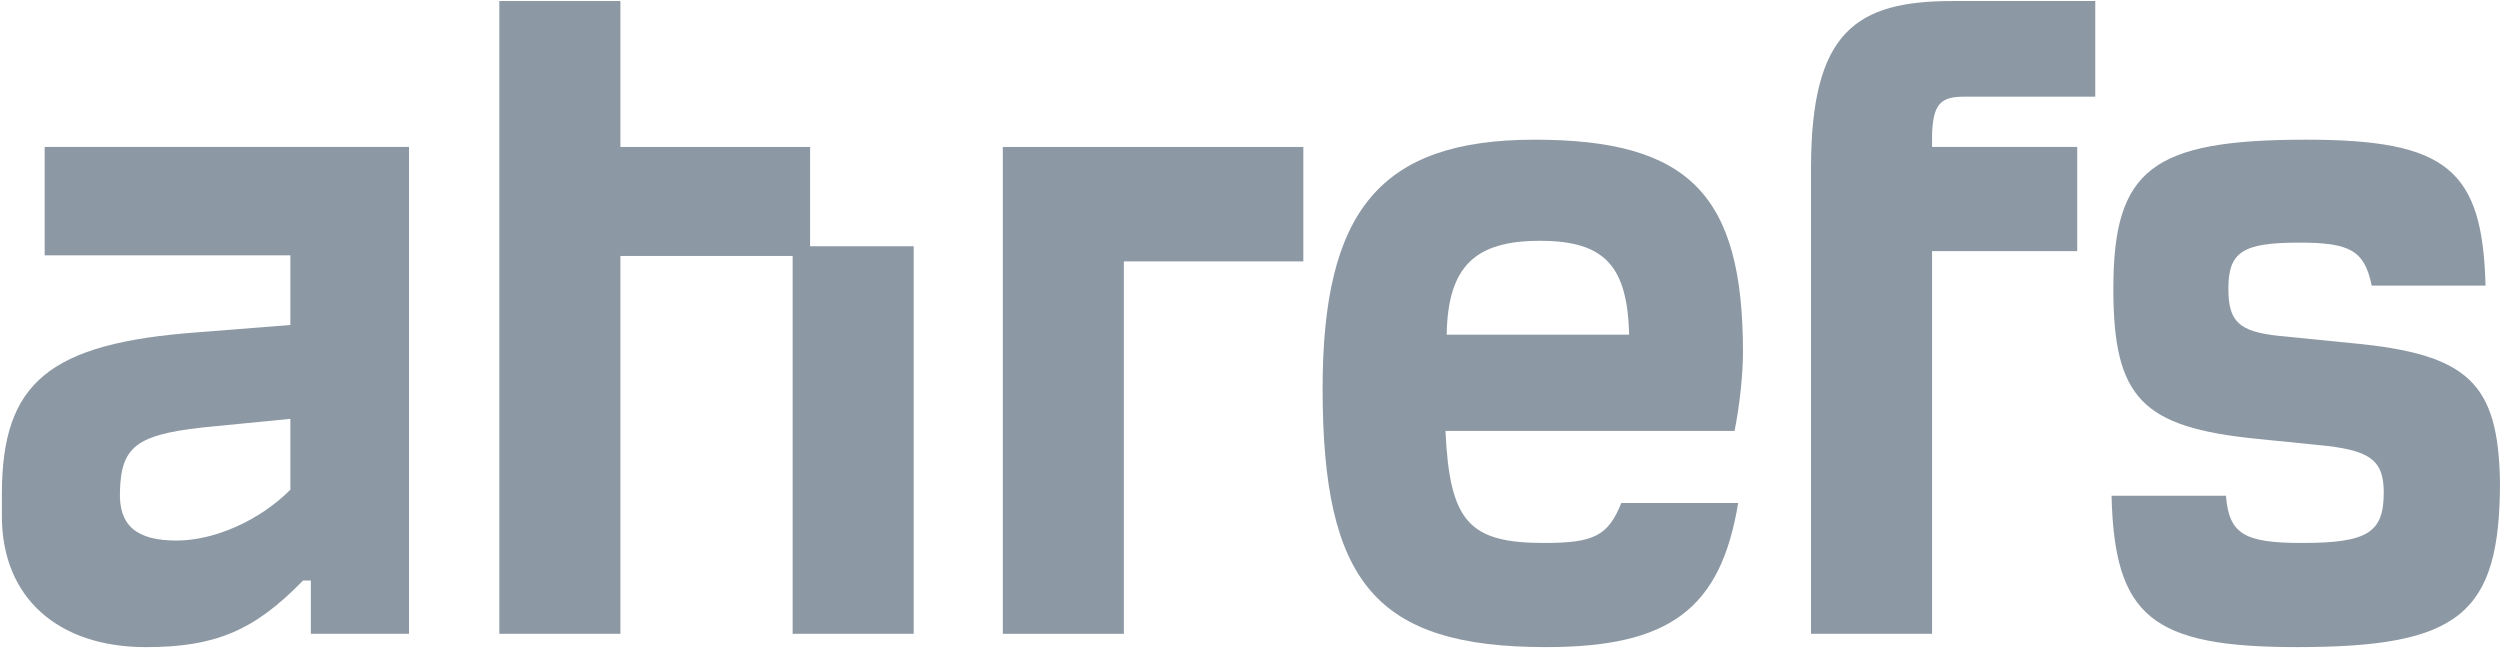
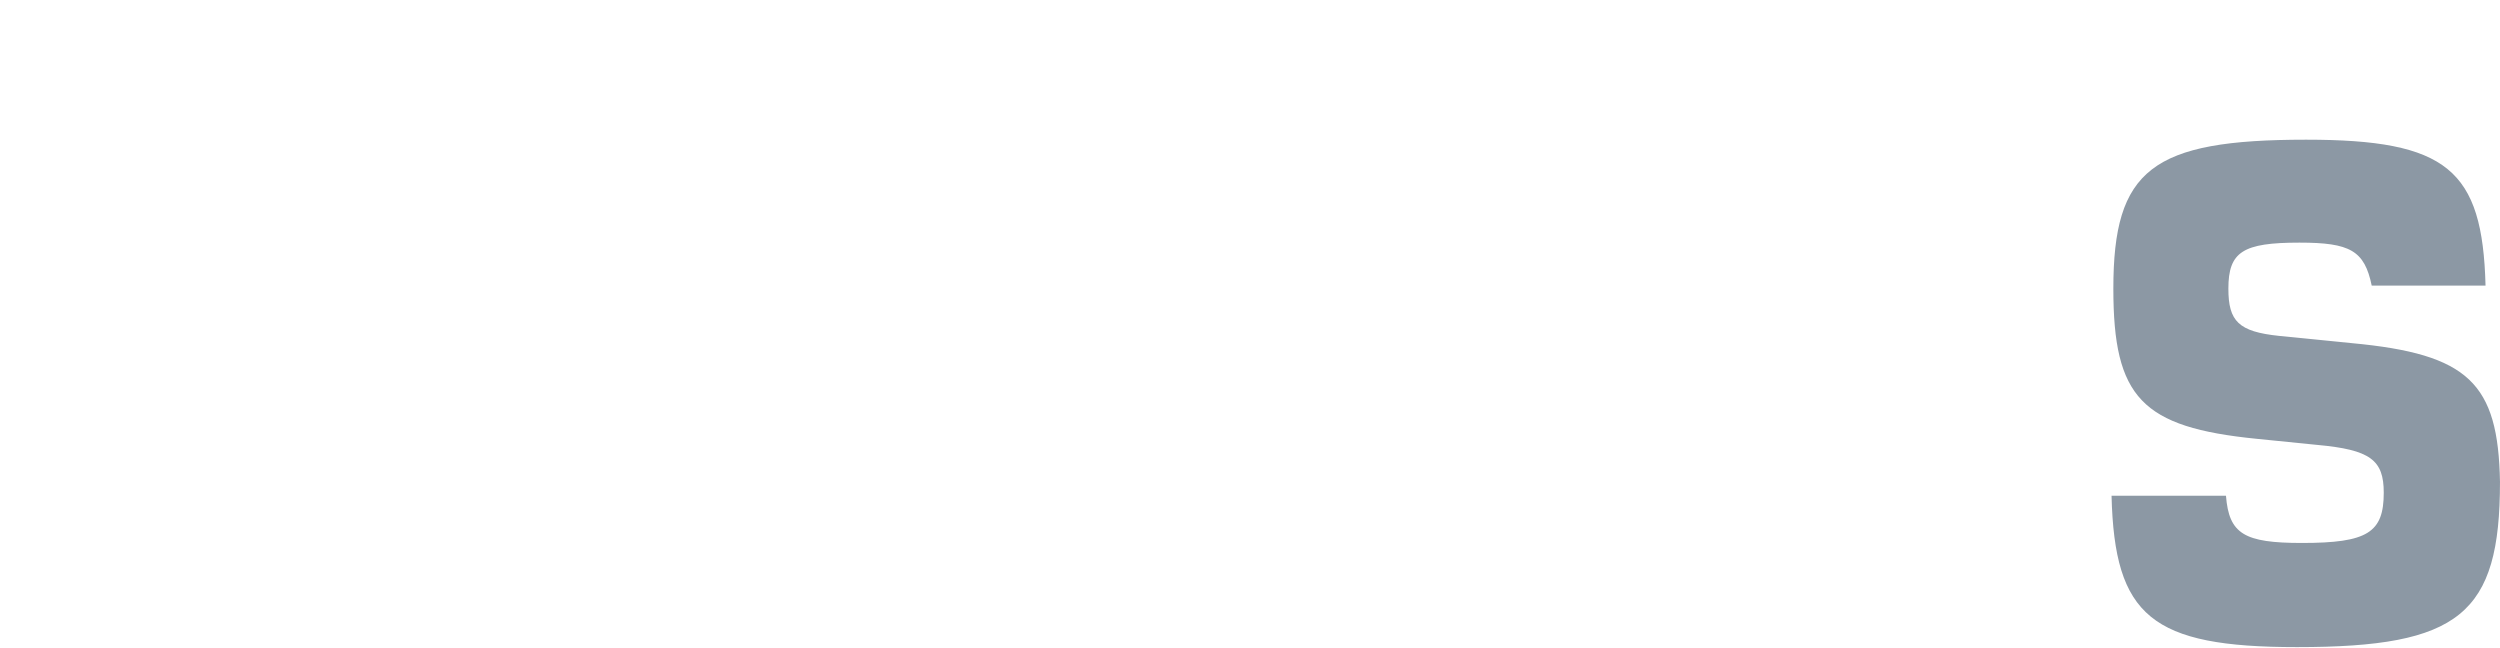
<svg xmlns="http://www.w3.org/2000/svg" width="162" height="42" viewBox="0 0 162 42" fill="none">
-   <path d="M2.894 16.547H18.816V21.059L12.845 21.53C3.167 22.237 0.123 24.787 0.123 32.007V33.459C0.123 38.756 3.791 41.934 9.45 41.934C13.938 41.934 16.475 40.875 19.636 37.618H20.143V41.071H26.504V9.523H2.894V16.547ZM18.816 31.732C16.826 33.733 13.899 35.028 11.44 35.028C8.826 35.028 7.694 34.047 7.772 31.85C7.85 28.789 8.943 28.083 14.016 27.612L18.816 27.141C18.816 27.181 18.816 31.732 18.816 31.732Z" fill="#8C98A4" />
  <path d="M152.399 22.236L147.677 21.765C145.062 21.49 144.399 20.823 144.399 18.704C144.399 16.311 145.336 15.722 149.004 15.722C152.282 15.722 153.219 16.232 153.687 18.508H161.063C160.868 10.974 158.565 9.052 149.433 9.052C139.443 9.052 136.945 10.974 136.945 18.704C136.945 25.767 138.779 27.69 146.233 28.435L150.136 28.828C153.609 29.142 154.467 29.809 154.467 31.928C154.467 34.517 153.414 35.184 149.16 35.184C145.414 35.184 144.438 34.596 144.243 32.124H136.828C137.023 39.932 139.404 41.933 148.848 41.933C159.385 41.933 161.999 39.814 161.999 31.221C161.882 24.826 159.97 22.942 152.399 22.236Z" fill="#8C98A4" />
-   <path d="M112.945 22.824C112.945 12.622 109.471 9.052 99.442 9.052C89.412 9.052 85.705 13.682 85.705 25.179C85.705 37.735 89.139 41.933 100.183 41.933C108.145 41.933 111.501 39.501 112.632 32.595H105.062C104.203 34.714 103.305 35.184 100.066 35.184C95.188 35.184 93.939 33.811 93.666 27.925H112.398C112.749 26.199 112.945 24.158 112.945 22.824ZM93.744 21.686C93.822 17.253 95.578 15.604 99.793 15.604C104.008 15.604 105.452 17.253 105.569 21.686H93.744Z" fill="#8C98A4" />
-   <path d="M52.494 9.523H40.202V0.066H32.357V41.07H40.202V16.586H51.363V41.07H59.207V15.958H52.494V9.523Z" fill="#8C98A4" />
-   <path d="M117.354 10.896V41.07H125.198V16.272H134.603V9.523H125.198V8.66C125.276 6.815 125.705 6.266 127.227 6.266H135.773V0.066H126.563C120.319 0.066 117.354 1.989 117.354 10.896Z" fill="#8C98A4" />
-   <path d="M64.982 41.071H72.826V16.939H84.456V9.523H64.982V41.071Z" fill="#8C98A4" />
</svg>